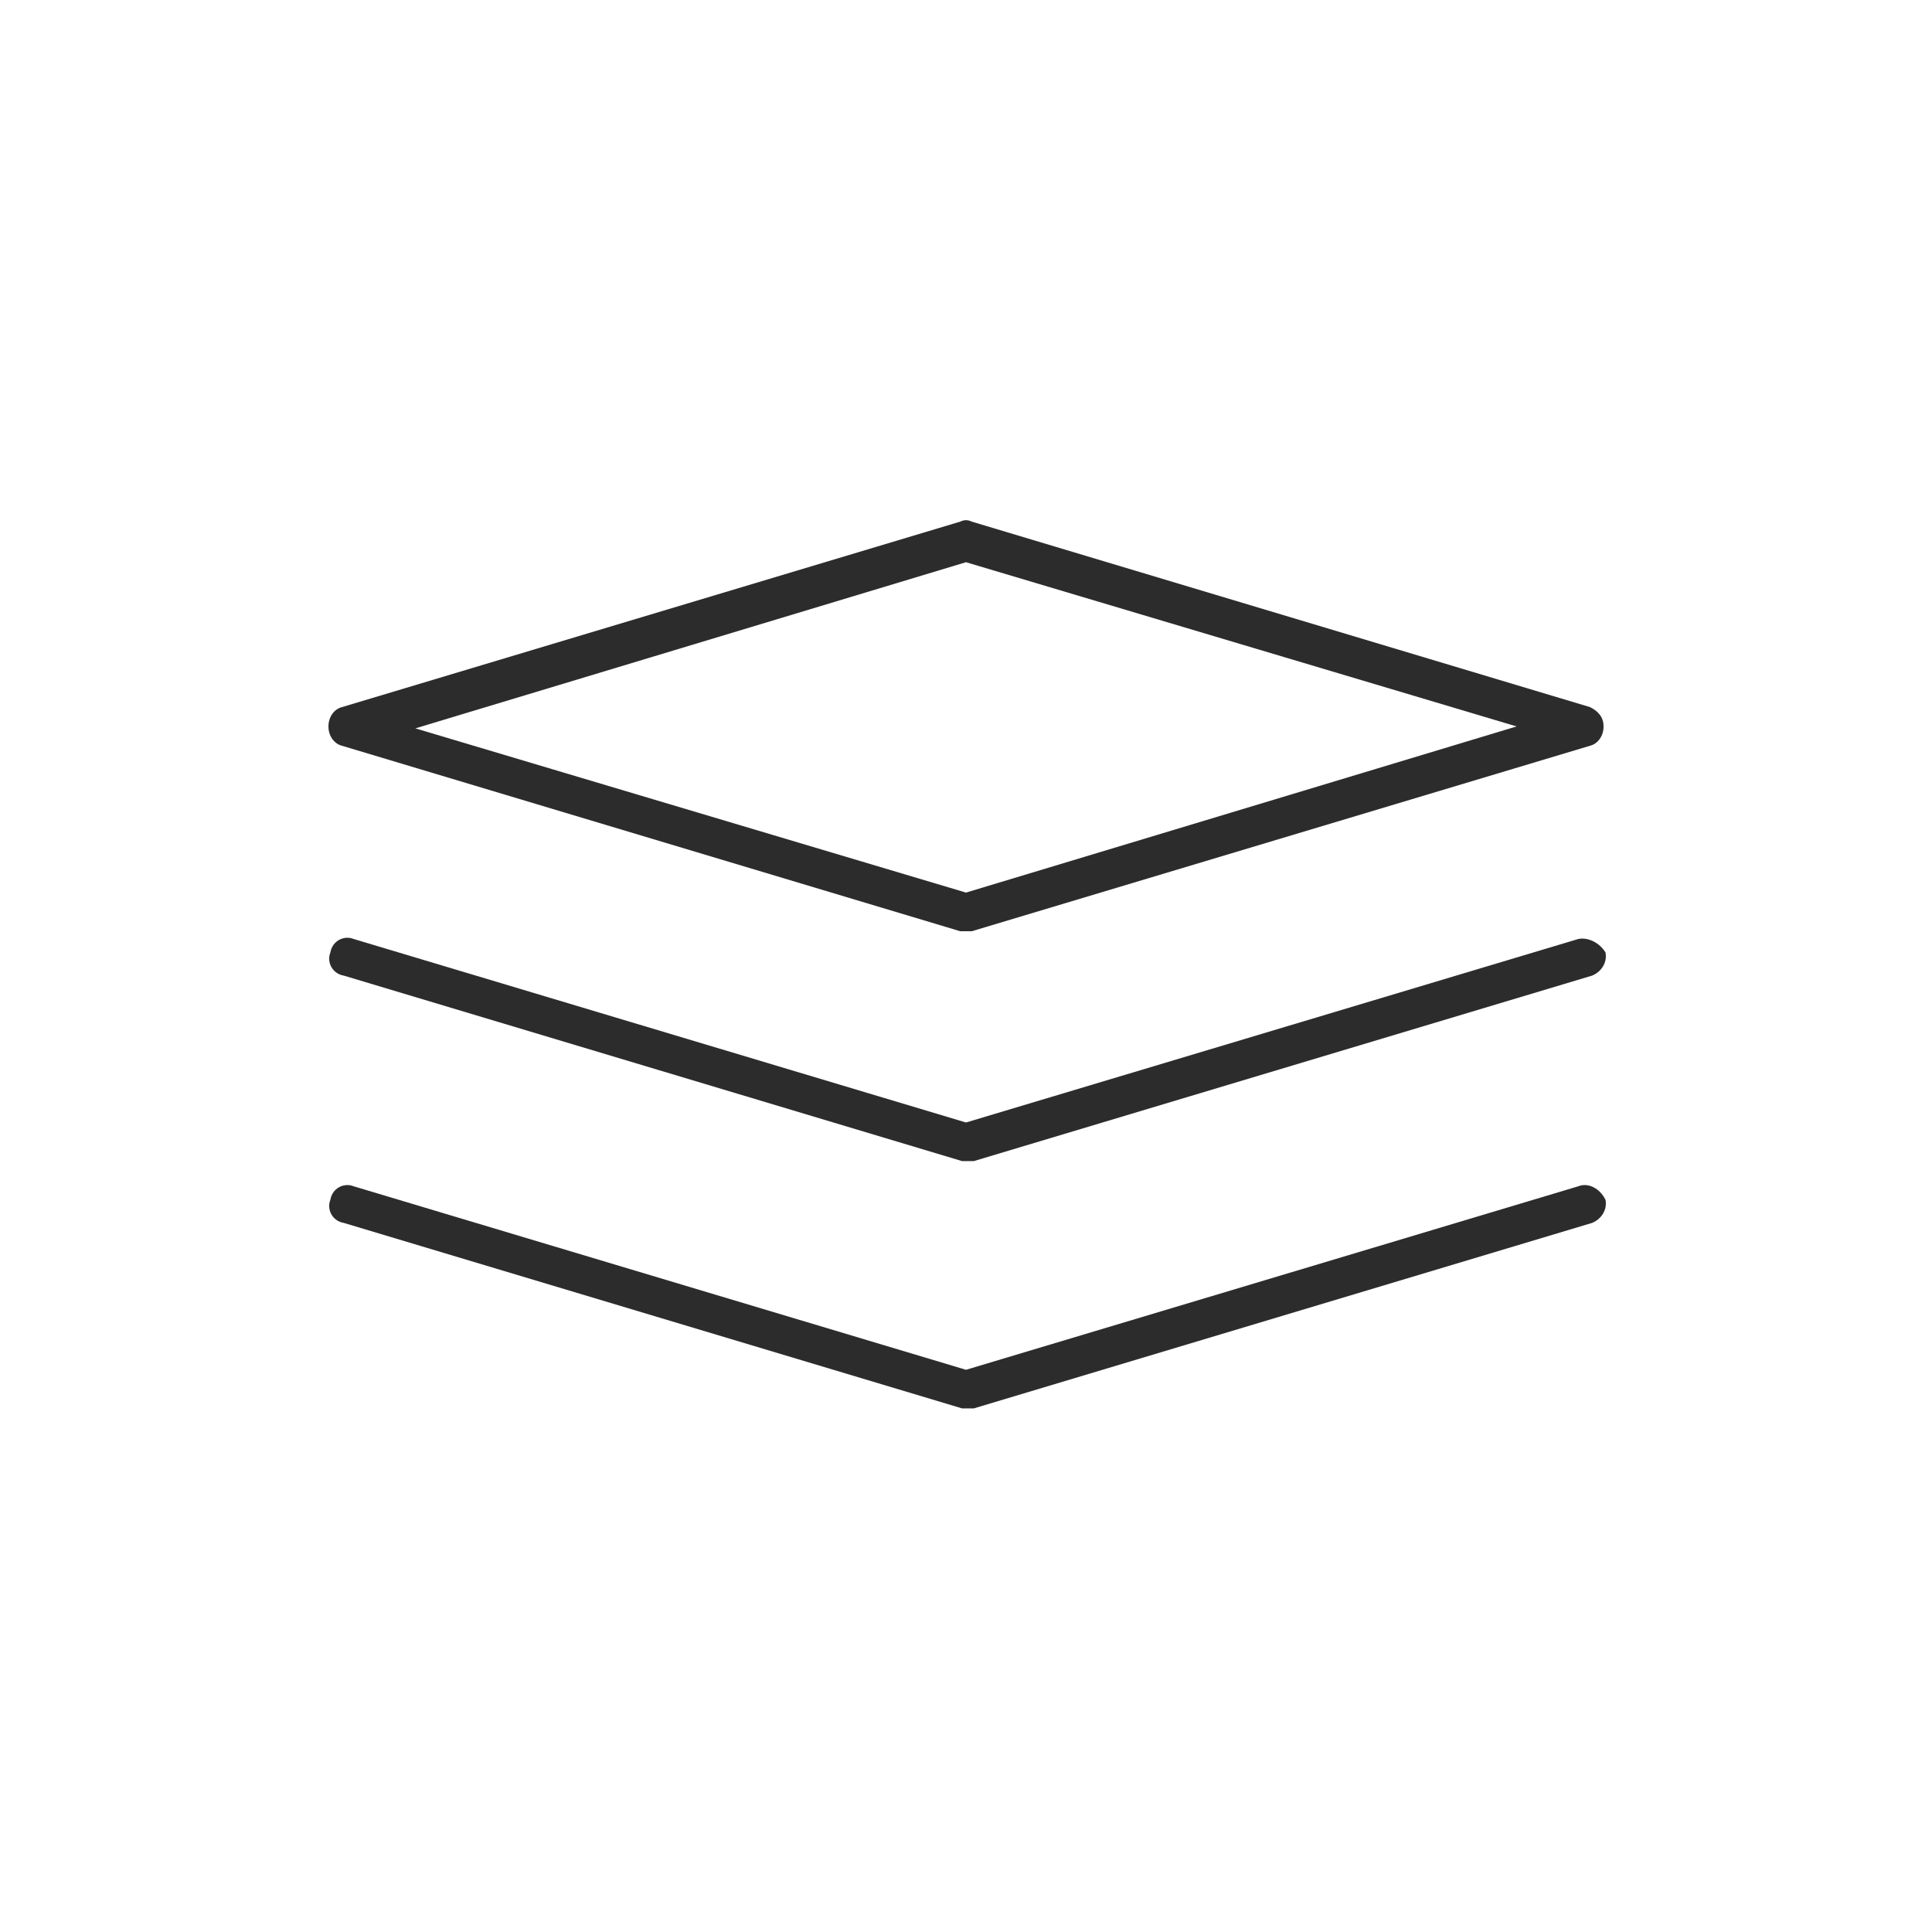
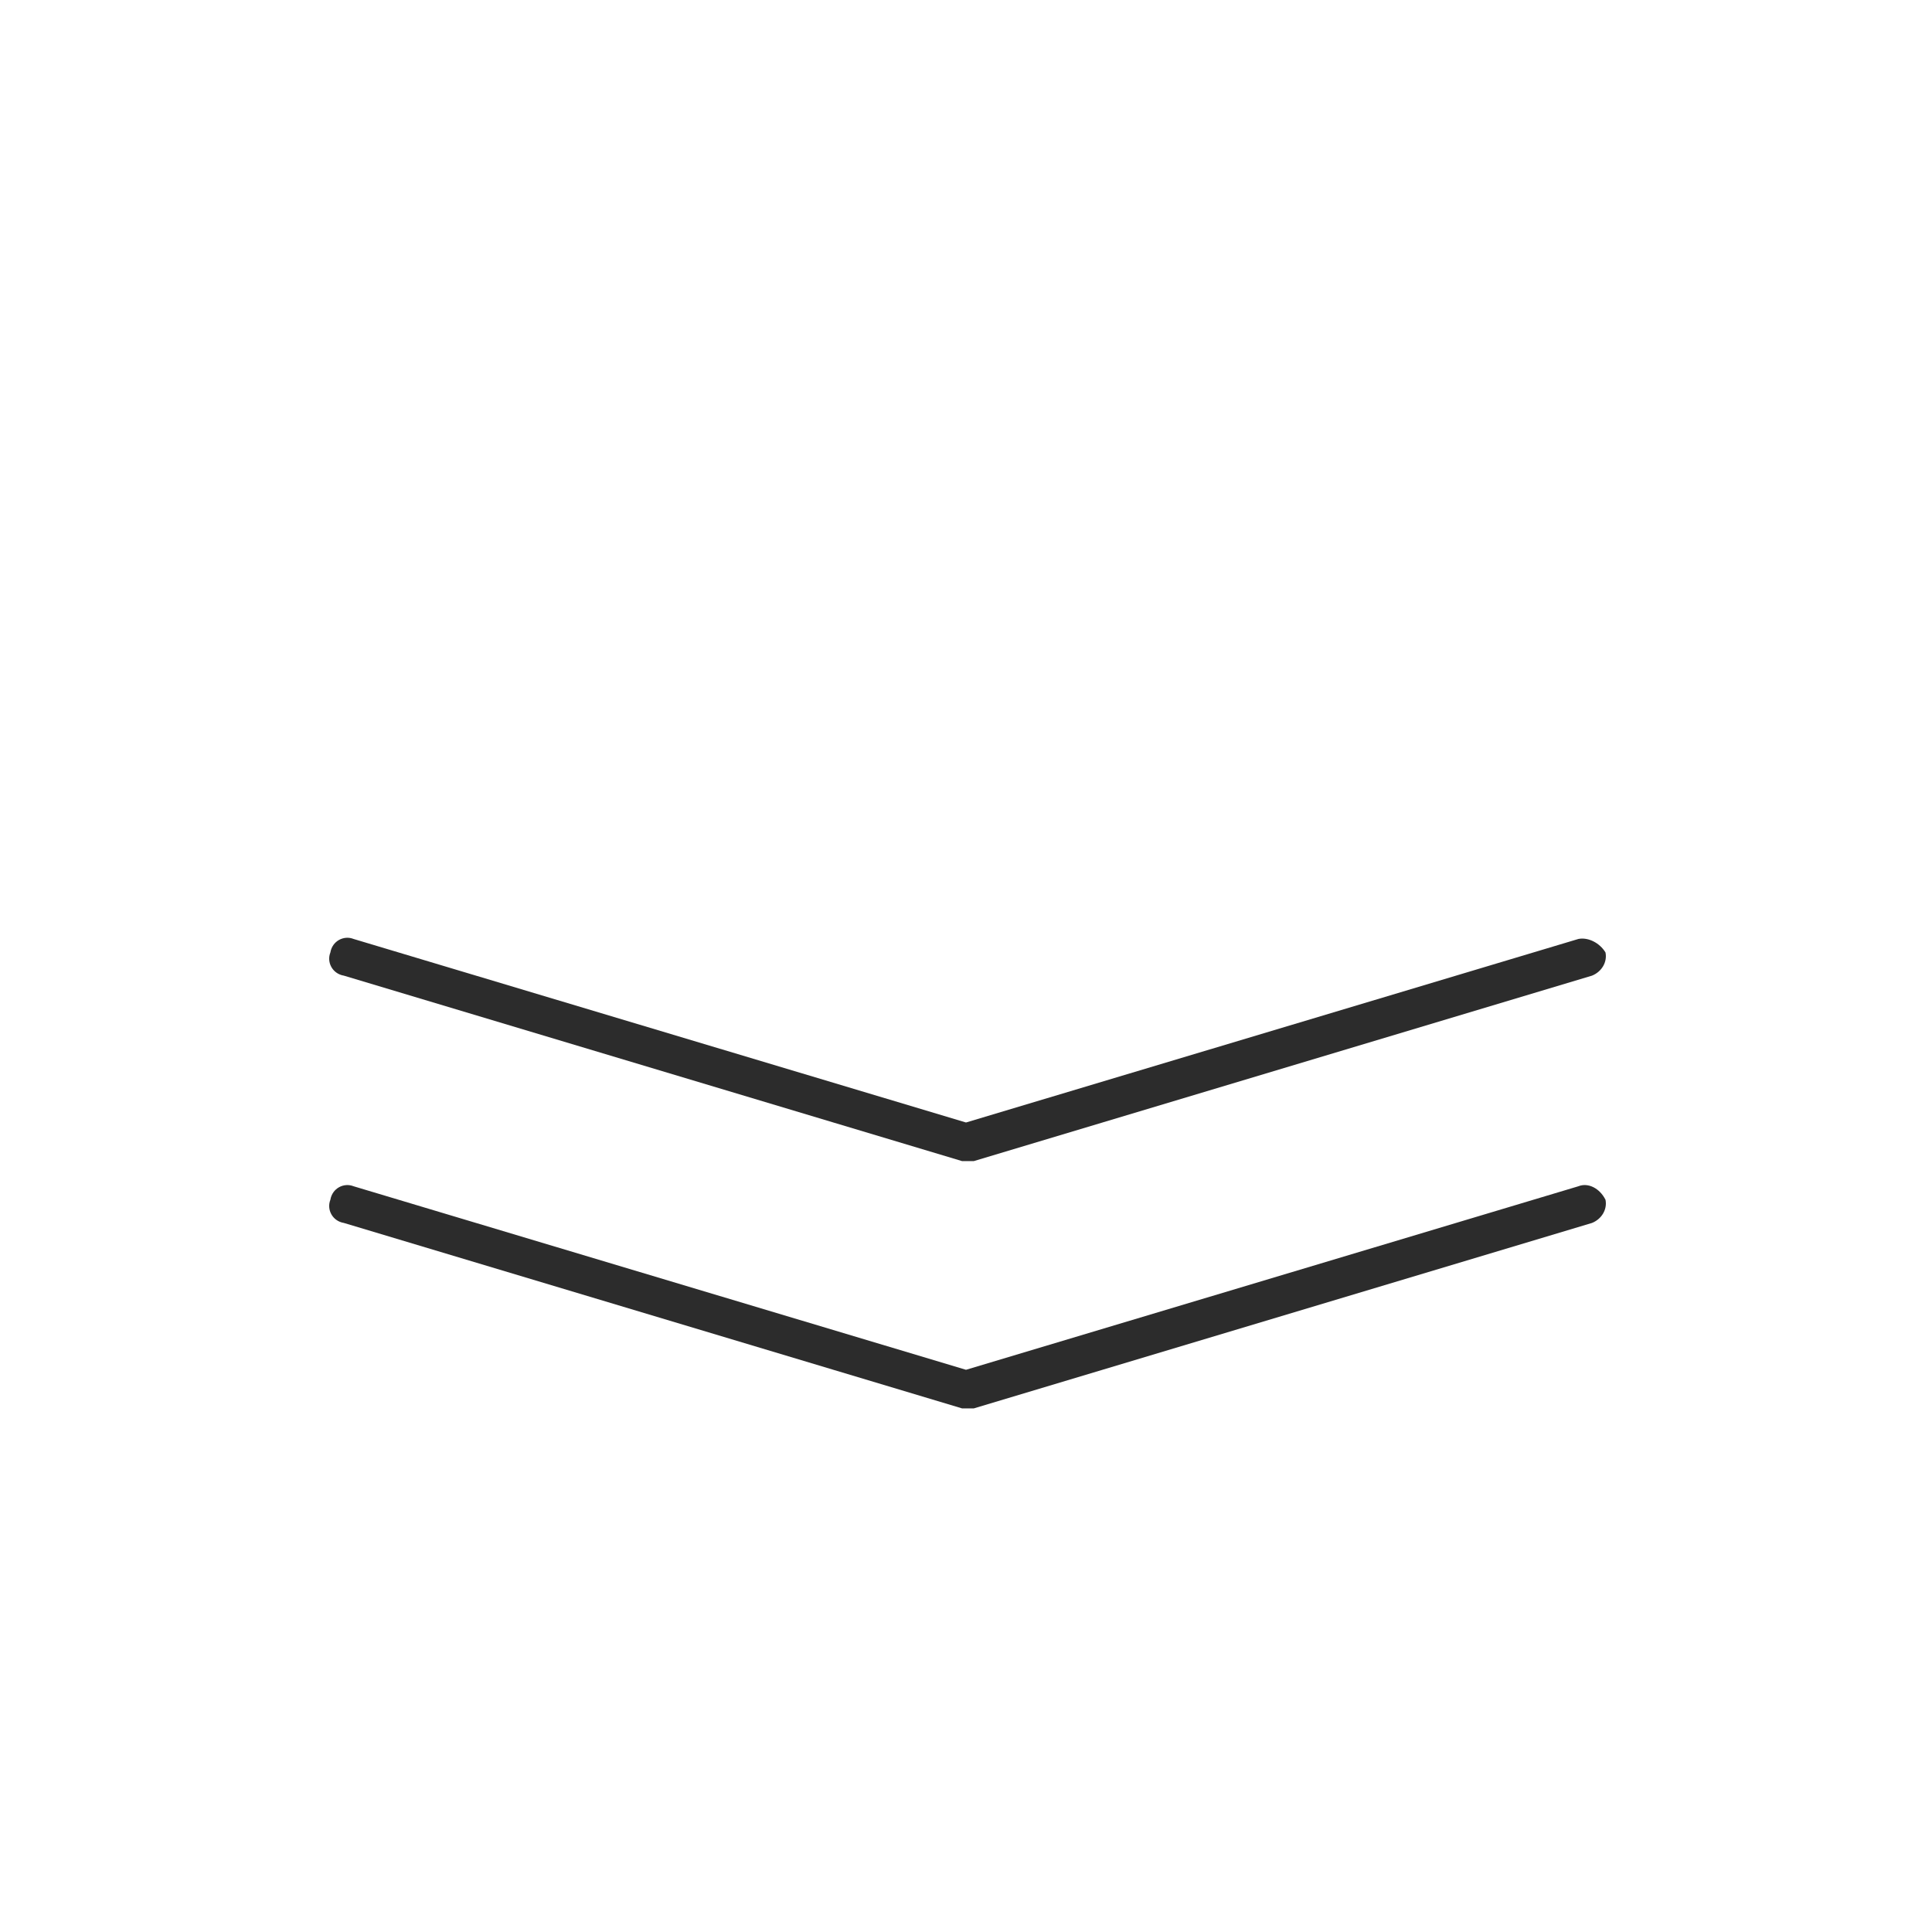
<svg xmlns="http://www.w3.org/2000/svg" width="1200pt" height="1200pt" version="1.1" viewBox="0 0 1200 1200">
  <g fill="#2c2c2c">
-     <path d="m212.4 463.2 384 115.2h3.602 3.602l384-115.2c4.801-1.199 8.398-6 8.398-12s-3.602-9.602-8.398-12l-384-115.2c-2.398-1.199-4.801-1.199-7.199 0l-384 115.2c-4.801 1.199-8.398 6-8.398 12-0.004 6 3.598 10.801 8.395 12zm387.6-114 342 102-342 103.2-342-102z" />
    <path d="m980.4 583.2-380.4 114-380.4-114c-6-2.398-13.199 1.199-14.398 8.398-2.398 6 1.199 13.199 8.398 14.398l384 115.2h3.602 3.602l384-115.2c6-2.398 9.602-8.398 8.398-14.398-3.602-5.996-10.805-9.598-16.805-8.398z" />
    <path d="m980.4 736.8-380.4 114-380.4-114c-6-2.398-13.199 1.199-14.398 8.398-2.398 6 1.199 13.199 8.398 14.398l384 115.2h3.602 3.602l384-115.2c6-2.398 9.602-8.398 8.398-14.398-3.602-7.199-10.805-10.801-16.805-8.398z" />
  </g>
</svg>